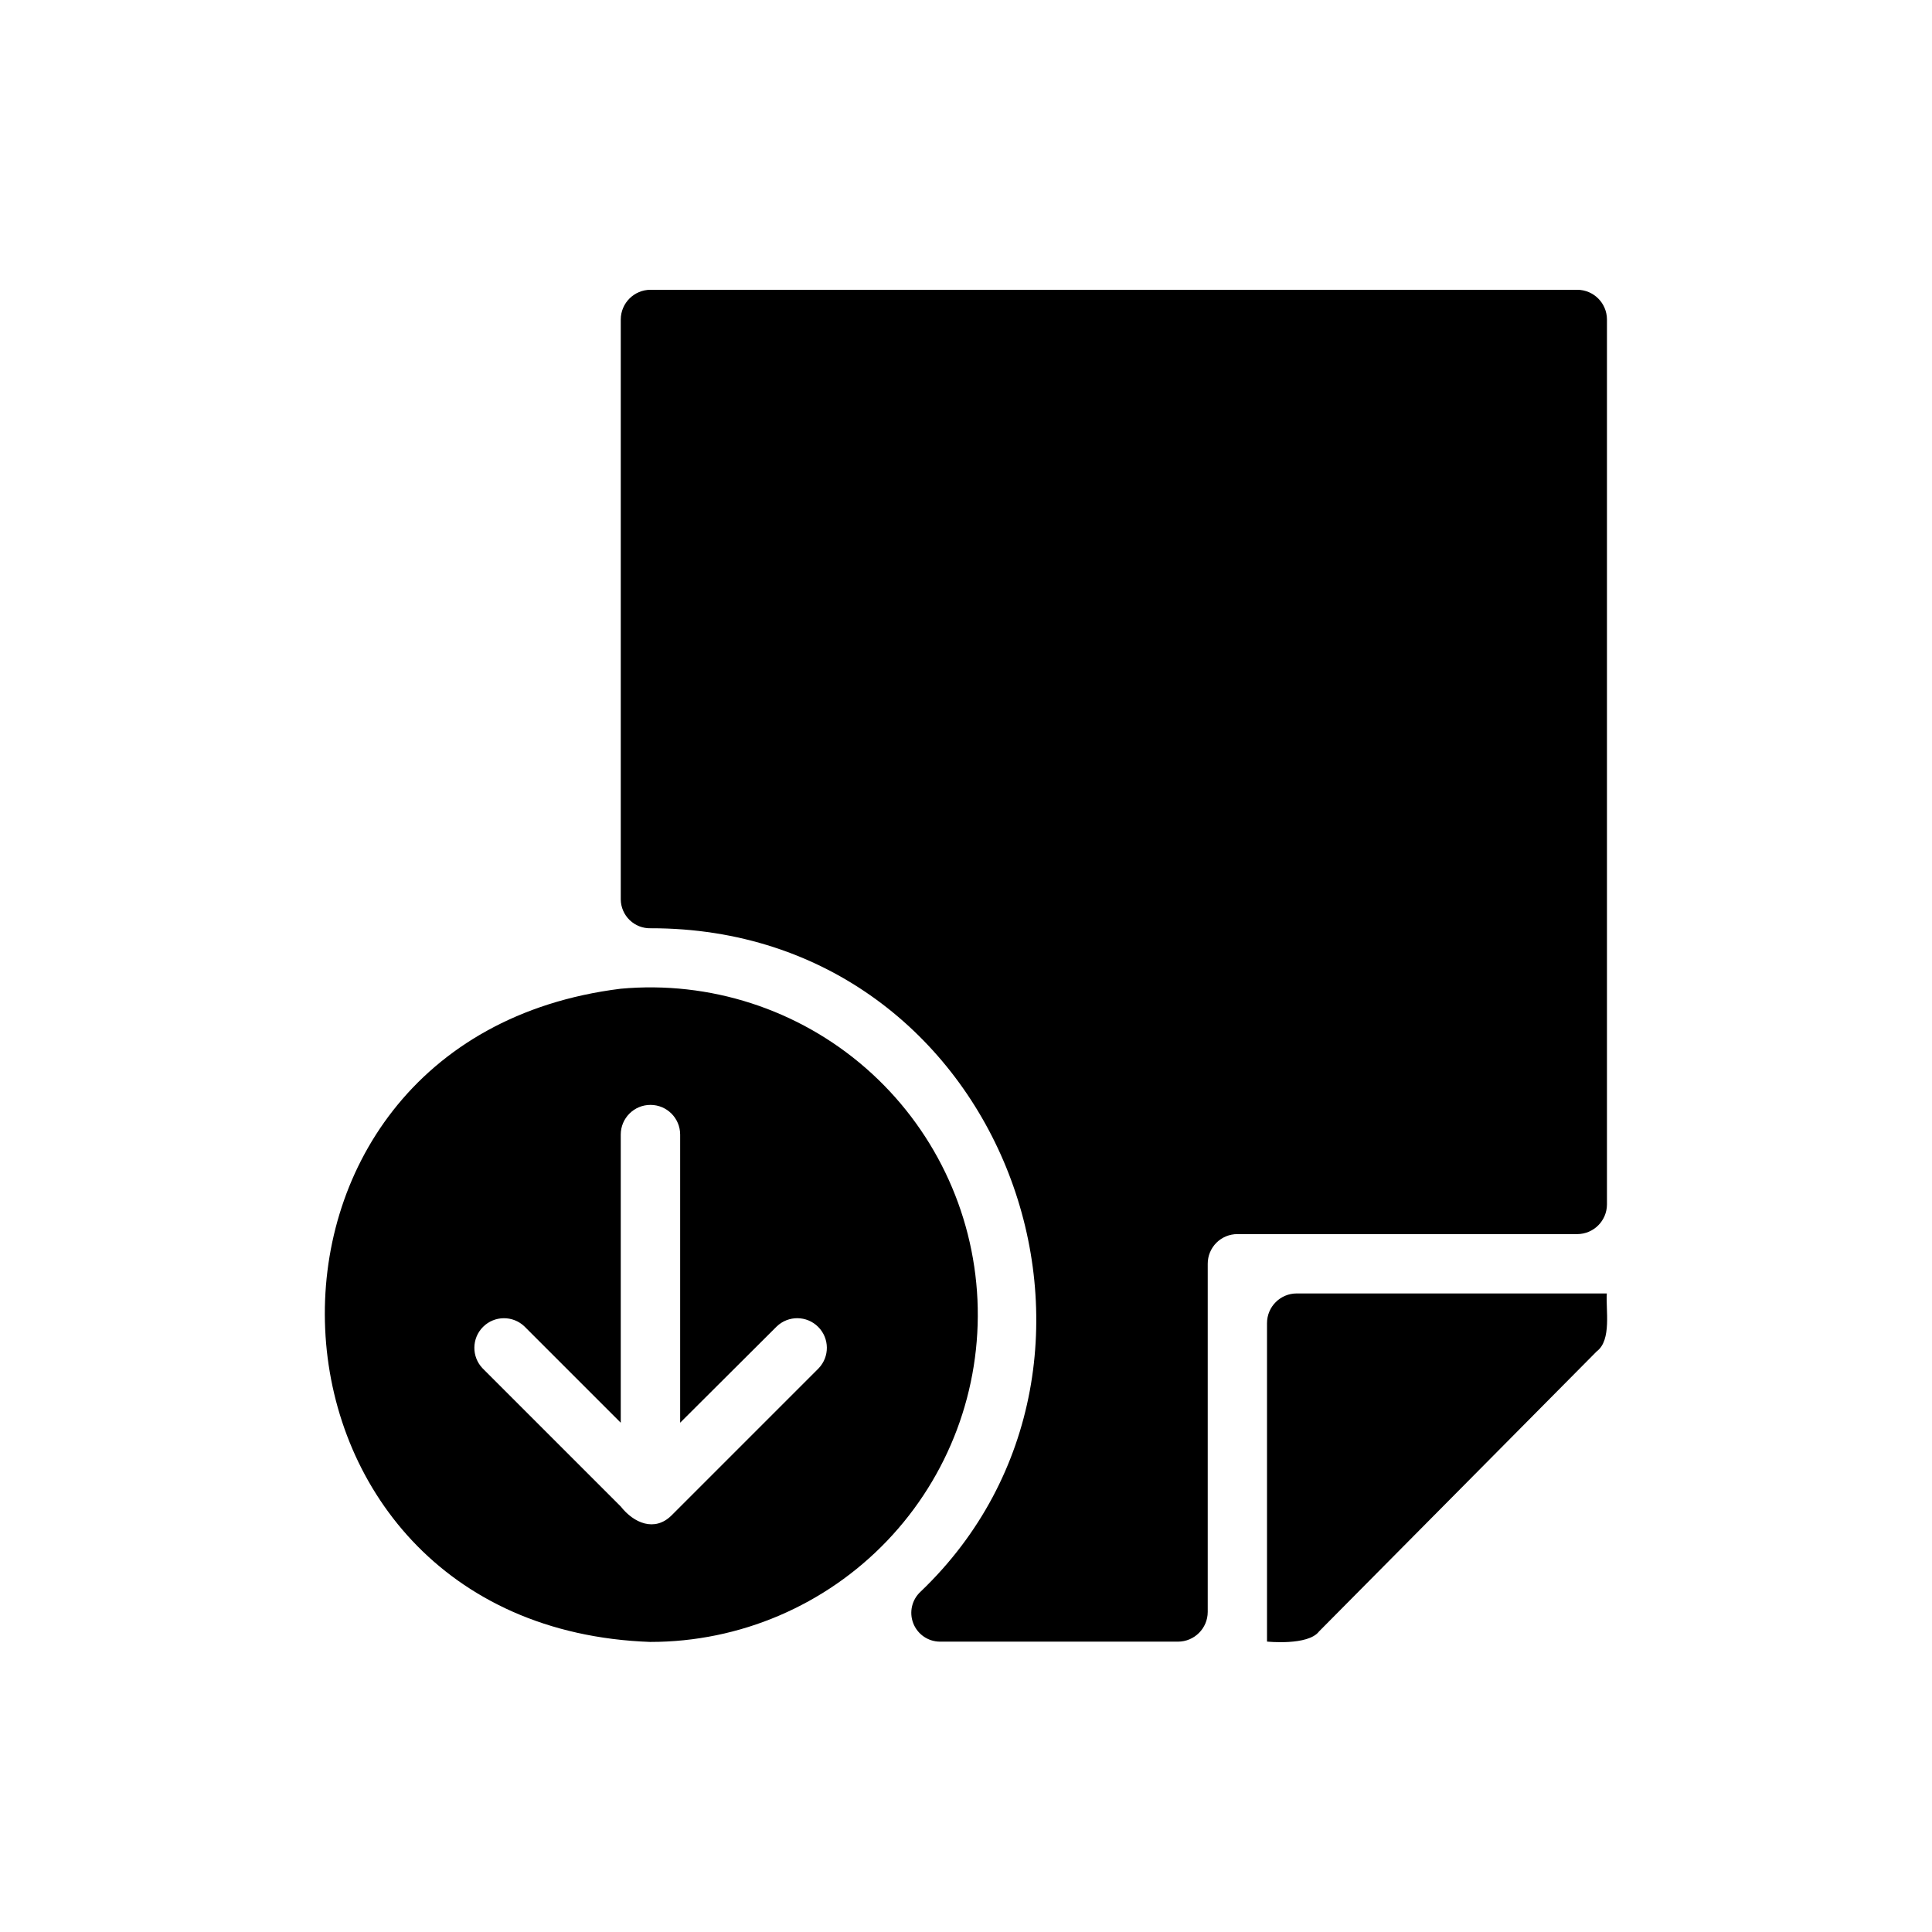
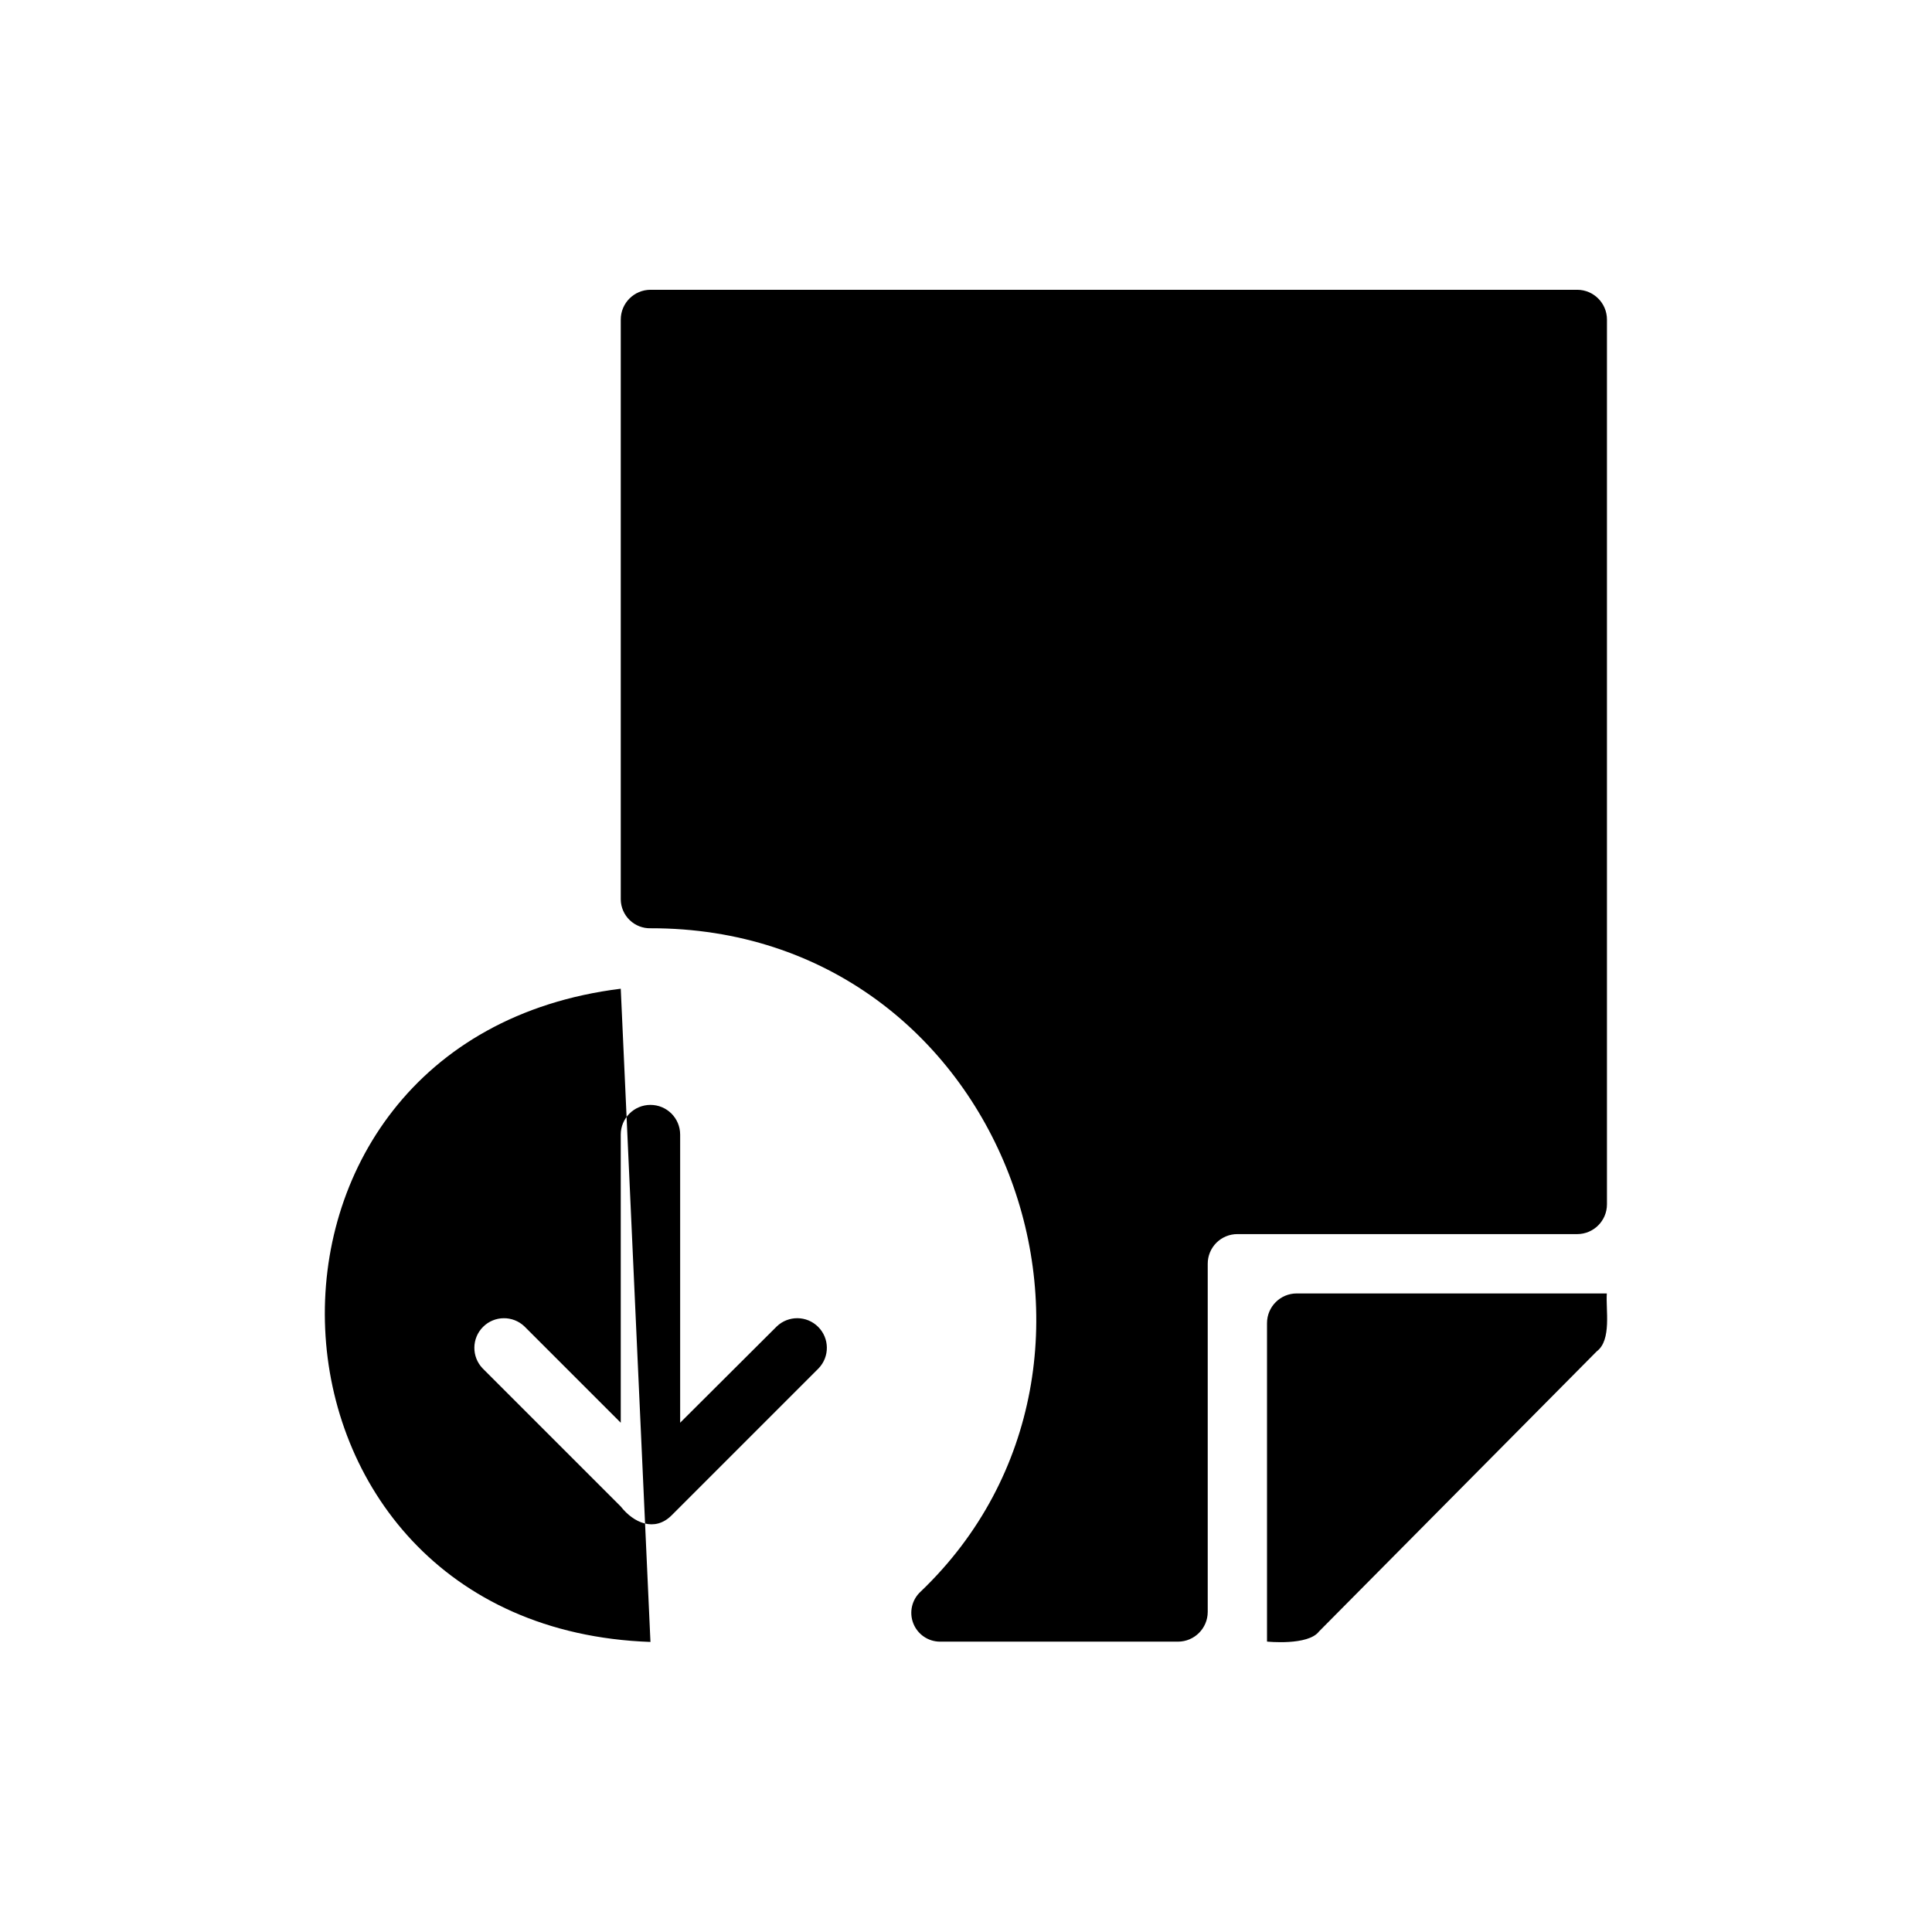
<svg xmlns="http://www.w3.org/2000/svg" fill="#000000" width="800px" height="800px" version="1.1" viewBox="144 144 512 512">
-   <path d="m561.99 471.05h-90.059c-2.09-0.008-4.094 0.82-5.574 2.297-1.477 1.48-2.305 3.484-2.297 5.574v92.262c-0.012 4.34-3.531 7.859-7.871 7.871h-63.086c-3.144-0.012-5.957-1.953-7.086-4.887-1.133-2.934-0.348-6.258 1.973-8.379 63.75-60.934 22.285-175.91-71.578-175.79l0.004 0.004c-2.066 0.047-4.062-0.734-5.547-2.168s-2.336-3.402-2.359-5.465v-153.7c0.012-4.344 3.531-7.859 7.871-7.875h245.61c4.34 0.016 7.859 3.531 7.871 7.875v234.51c-0.012 4.34-3.531 7.859-7.871 7.871zm7.836 15.727h-82.184c-4.348 0-7.871 3.523-7.871 7.871v84.387s10.887 1.141 13.777-2.676l73.602-74.234c4.023-3.004 2.356-11.125 2.676-15.348zm-253.45 92.355c-110.3-3.902-116.95-159.58-7.875-173.11h0.004c23.59-2.152 47.035 5.434 64.891 21.004 17.855 15.57 28.562 37.766 29.641 61.43 1.074 23.664-7.574 46.738-23.941 63.867-16.367 17.125-39.027 26.809-62.719 26.805zm33.457-83.602-25.586 25.504v-76.359 0.004c0-4.348-3.523-7.871-7.871-7.871-4.348 0-7.871 3.523-7.871 7.871v76.359l-25.504-25.504c-3.082-2.965-7.969-2.918-10.992 0.105s-3.07 7.91-0.109 10.992l36.605 36.605c3.43 4.371 8.973 6.816 13.461 2.363l38.965-38.965v-0.004c2.965-3.082 2.918-7.969-0.105-10.992-3.023-3.027-7.91-3.074-10.992-0.109z" />
+   <path d="m561.99 471.05h-90.059c-2.09-0.008-4.094 0.82-5.574 2.297-1.477 1.48-2.305 3.484-2.297 5.574v92.262c-0.012 4.34-3.531 7.859-7.871 7.871h-63.086c-3.144-0.012-5.957-1.953-7.086-4.887-1.133-2.934-0.348-6.258 1.973-8.379 63.75-60.934 22.285-175.91-71.578-175.79l0.004 0.004c-2.066 0.047-4.062-0.734-5.547-2.168s-2.336-3.402-2.359-5.465v-153.7c0.012-4.344 3.531-7.859 7.871-7.875h245.61c4.34 0.016 7.859 3.531 7.871 7.875v234.51c-0.012 4.34-3.531 7.859-7.871 7.871zm7.836 15.727h-82.184c-4.348 0-7.871 3.523-7.871 7.871v84.387s10.887 1.141 13.777-2.676l73.602-74.234c4.023-3.004 2.356-11.125 2.676-15.348zm-253.45 92.355c-110.3-3.902-116.95-159.58-7.875-173.11h0.004zm33.457-83.602-25.586 25.504v-76.359 0.004c0-4.348-3.523-7.871-7.871-7.871-4.348 0-7.871 3.523-7.871 7.871v76.359l-25.504-25.504c-3.082-2.965-7.969-2.918-10.992 0.105s-3.07 7.91-0.109 10.992l36.605 36.605c3.43 4.371 8.973 6.816 13.461 2.363l38.965-38.965v-0.004c2.965-3.082 2.918-7.969-0.105-10.992-3.023-3.027-7.91-3.074-10.992-0.109z" />
</svg>